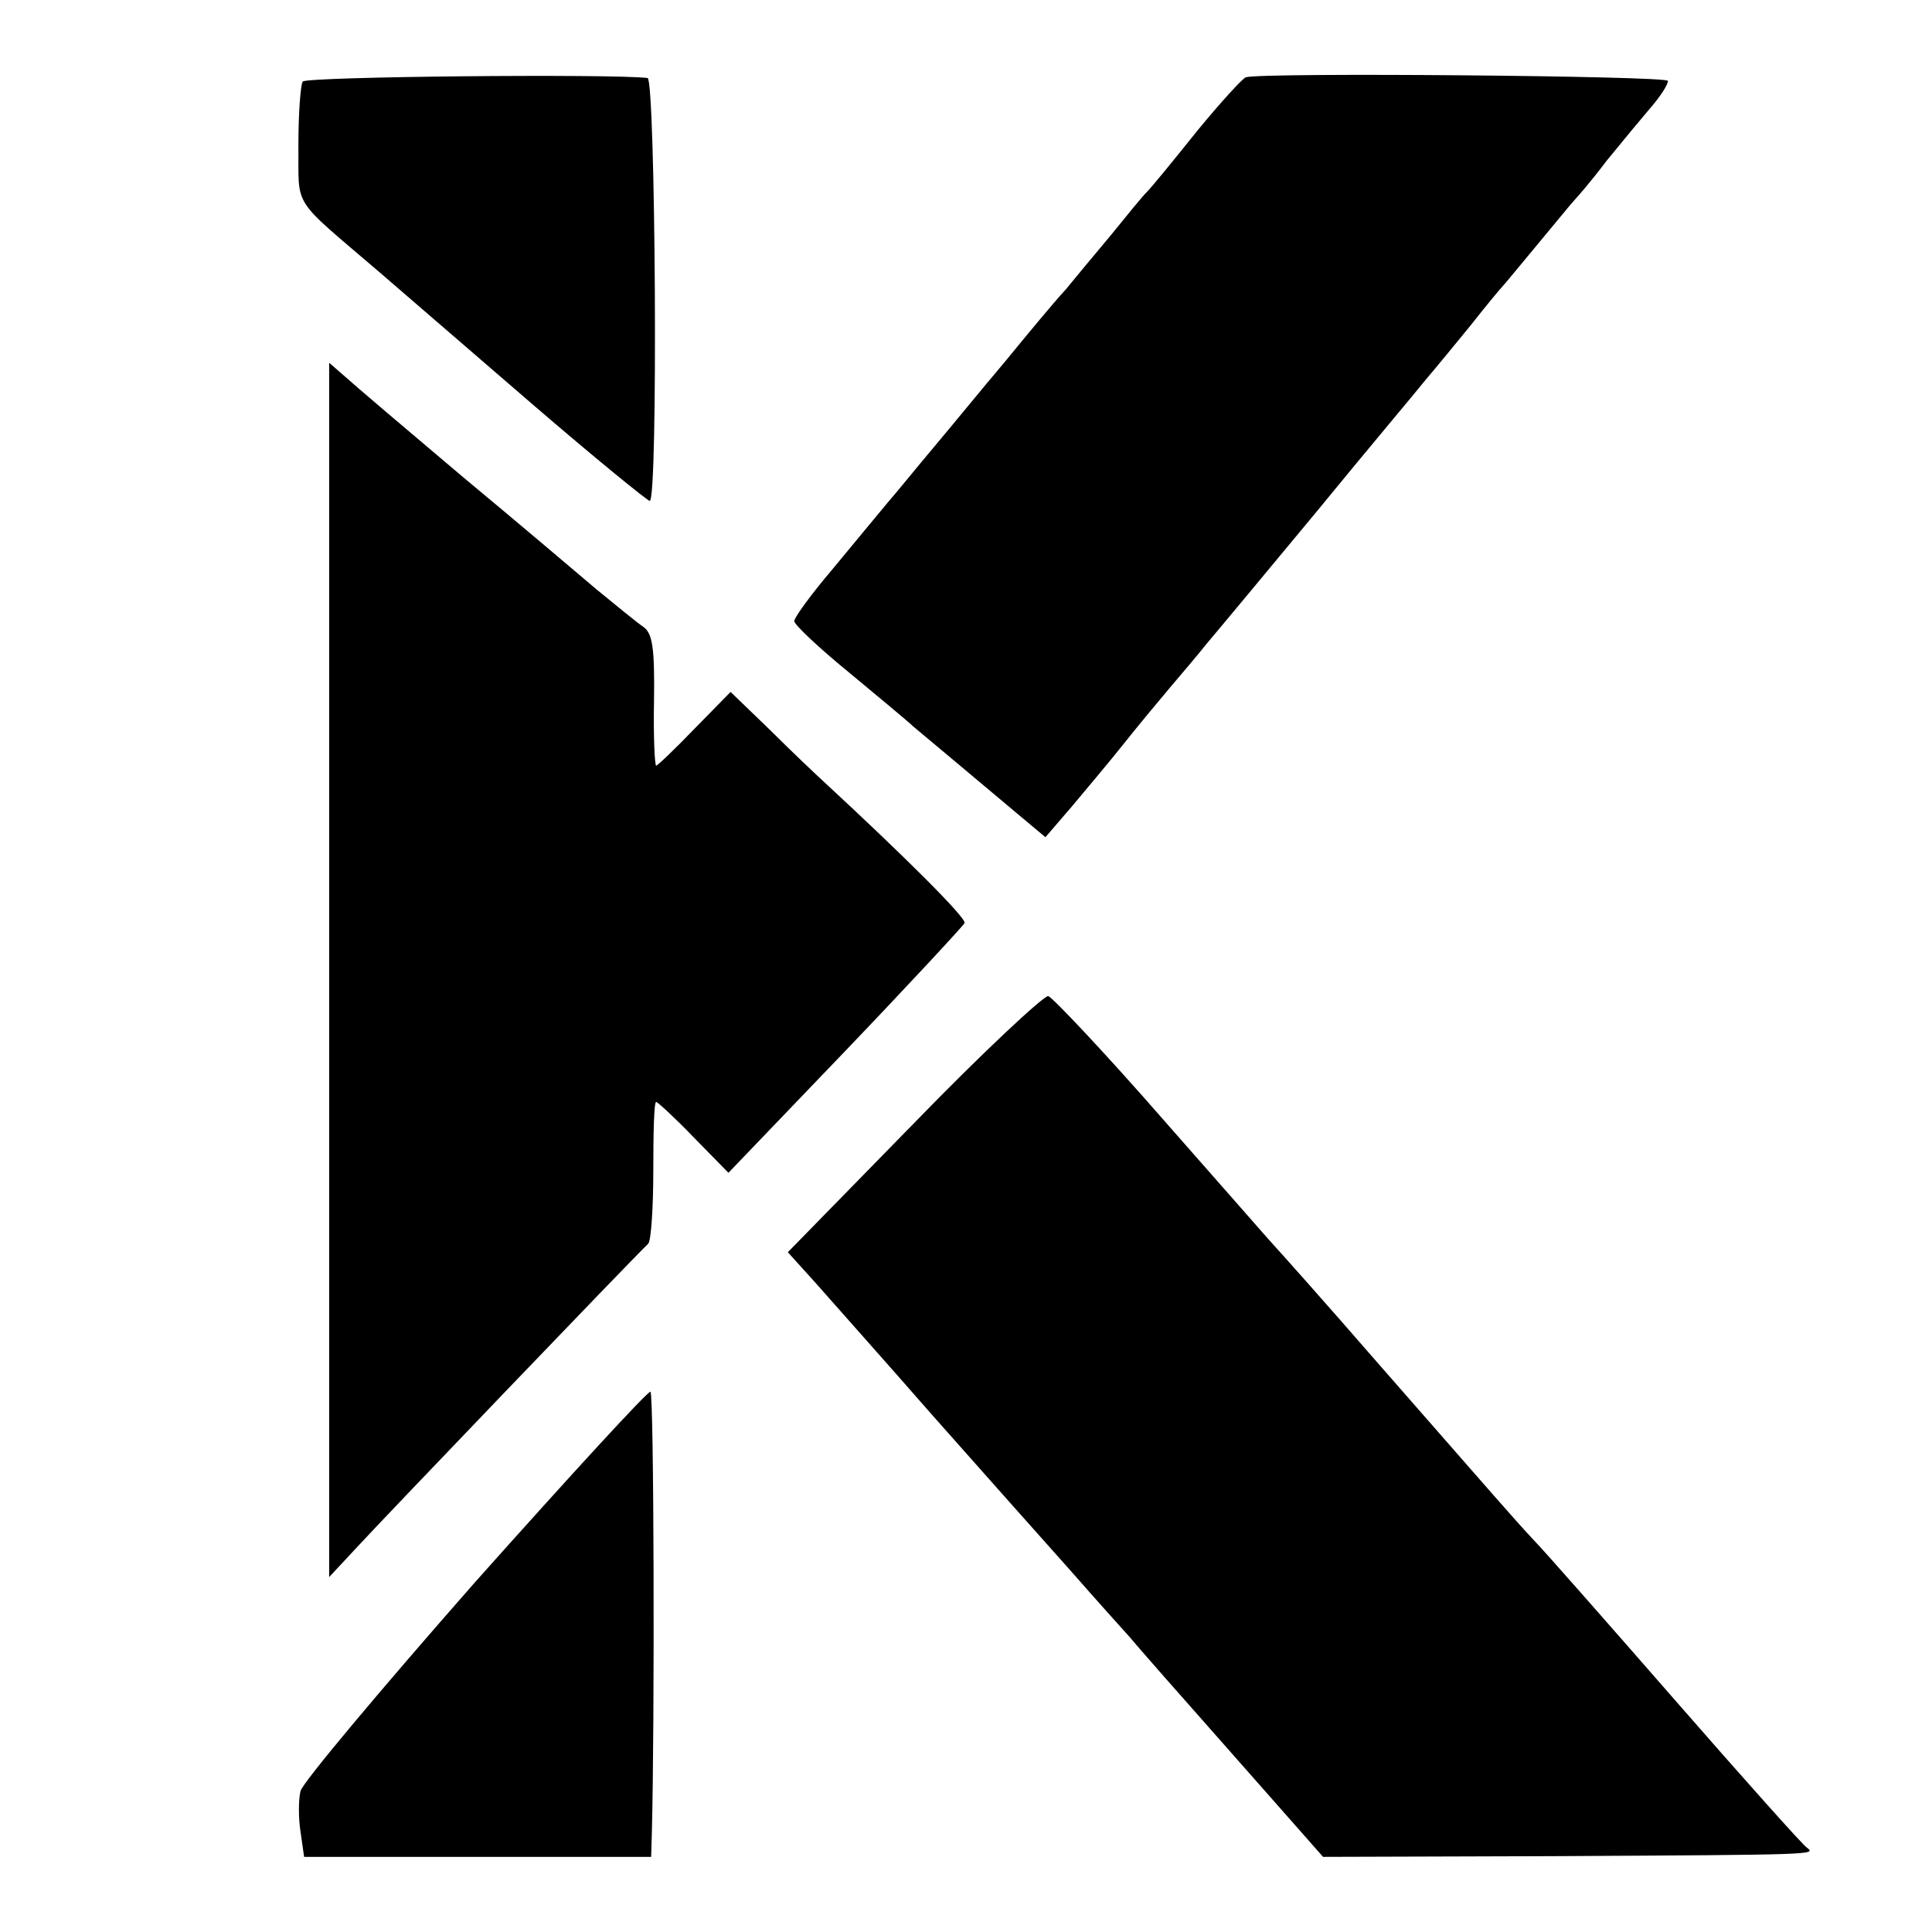
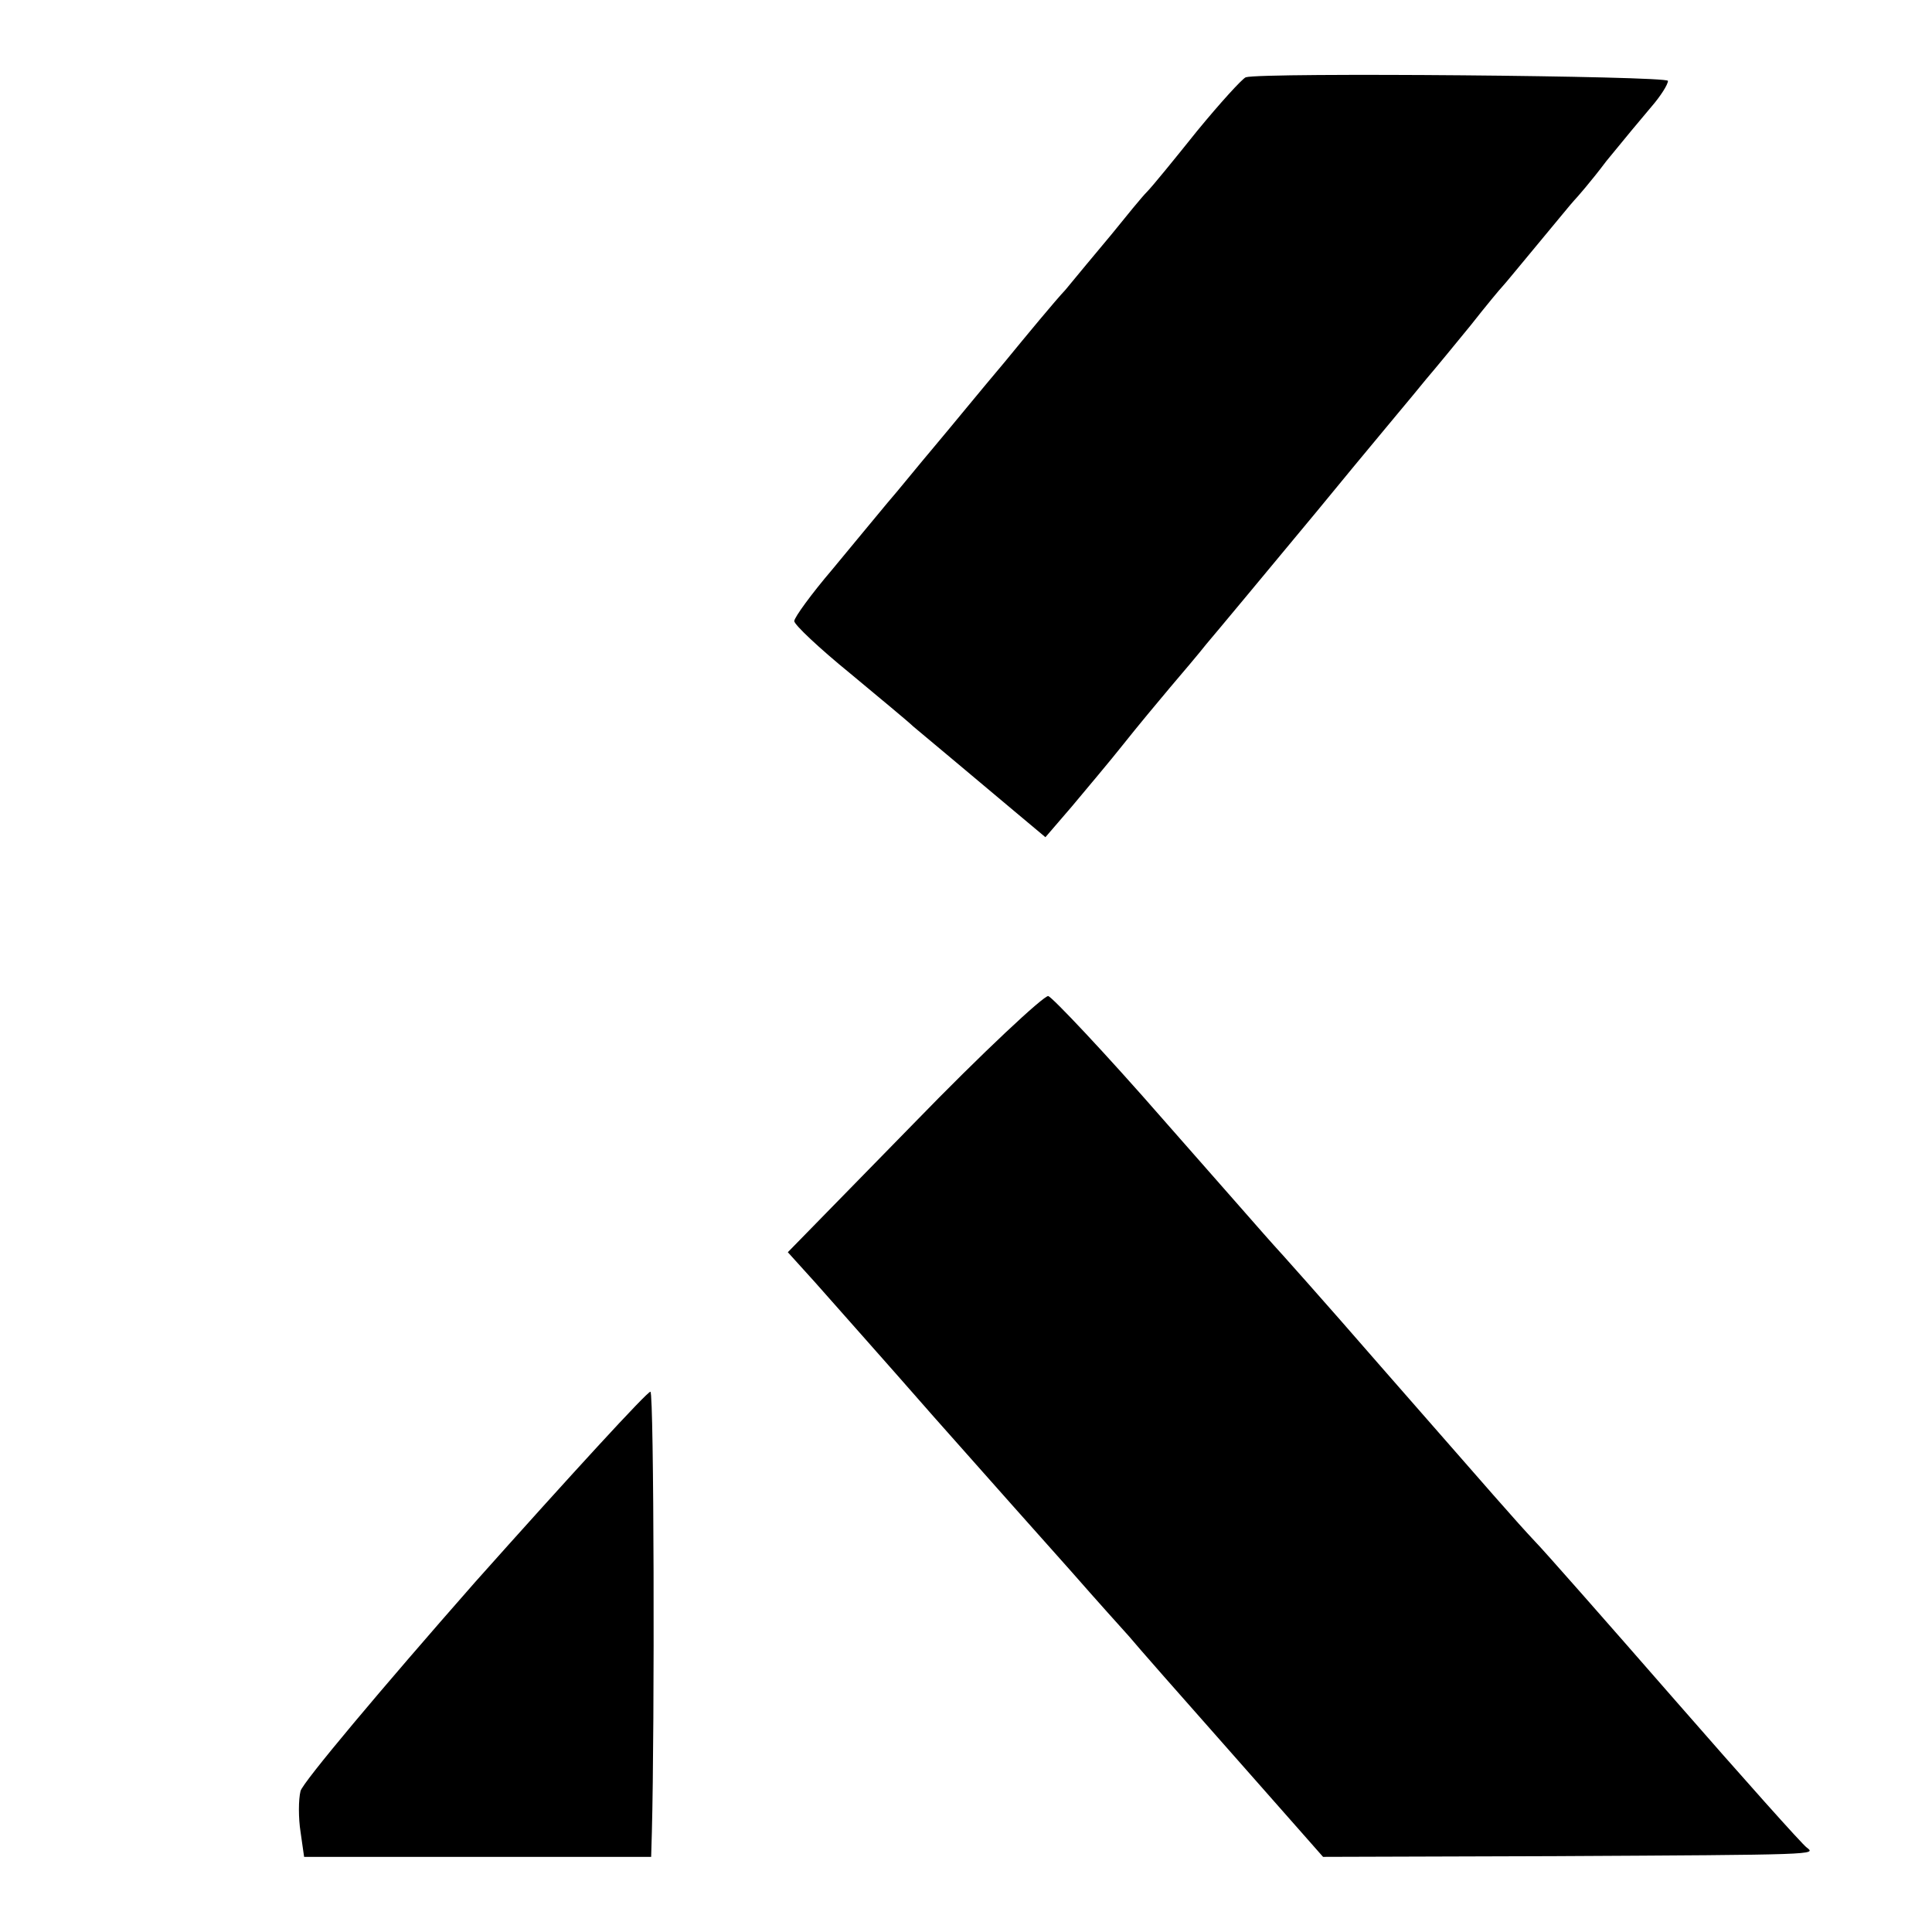
<svg xmlns="http://www.w3.org/2000/svg" version="1.0" width="270pt" height="270pt" viewBox="0 0 270 270" preserveAspectRatio="xMidYMid meet">
  <g transform="translate(0,270) scale(0.1,-0.1)" fill="#000000" stroke="none">
-     <path d="M423 2586 c-3 -5 -6 -45 -6 -89 1 -90 -12 -70 114 -178 30 -26 125 -108 212 -183 87 -75 162 -136 165 -136 12 0 8 590 -3 591 -51 6 -478 2 -482 -5z" />
    <path d="M1741 2592 c-5 -2 -36 -36 -68 -75 -32 -40 -63 -78 -70 -85 -7 -7 -29 -34 -50 -60 -21 -25 -50 -60 -64 -77 -15 -16 -53 -62 -85 -101 -33 -39 -77 -93 -99 -119 -22 -26 -51 -62 -65 -78 -14 -17 -49 -59 -77 -93 -29 -34 -53 -67 -53 -72 0 -5 35 -38 78 -73 42 -35 82 -68 88 -74 6 -5 31 -26 55 -46 24 -20 63 -53 87 -73 l43 -36 37 43 c20 24 53 63 72 87 19 24 49 60 65 79 17 20 40 47 51 61 12 14 81 97 154 185 72 88 142 171 153 185 12 14 40 48 62 75 22 28 42 52 45 55 3 3 25 30 50 60 25 30 47 57 50 60 3 3 24 27 45 55 22 27 51 62 63 76 13 15 23 31 23 36 -1 7 -568 12 -590 5z" />
-     <path d="M460 1345 l0 -849 41 44 c34 37 378 396 405 422 4 5 7 51 7 103 0 52 1 95 4 95 2 0 26 -22 52 -49 l49 -50 164 171 c89 93 164 174 166 178 3 7 -88 97 -194 195 -12 11 -47 44 -77 74 l-56 54 -50 -51 c-28 -29 -52 -52 -54 -52 -2 0 -4 41 -3 91 1 73 -2 94 -15 103 -9 6 -38 30 -65 52 -27 23 -112 95 -189 159 -77 65 -150 127 -162 138 l-23 20 0 -848z" />
    <path d="M1277 1130 l-176 -180 38 -42 c21 -24 96 -108 166 -188 71 -80 157 -177 192 -216 35 -40 72 -81 81 -91 9 -11 74 -85 144 -164 l127 -144 323 1 c370 2 366 2 353 12 -6 4 -89 97 -185 207 -96 110 -184 210 -195 221 -29 31 -53 59 -215 244 -79 91 -147 167 -150 170 -3 3 -72 82 -154 175 -82 94 -155 171 -161 173 -6 1 -91 -78 -188 -178z" />
    <path d="M664 489 c-131 -149 -241 -280 -244 -292 -3 -12 -3 -38 0 -57 l5 -35 243 0 242 0 1 35 c4 150 3 613 -2 615 -3 2 -113 -118 -245 -266z" />
  </g>
</svg>